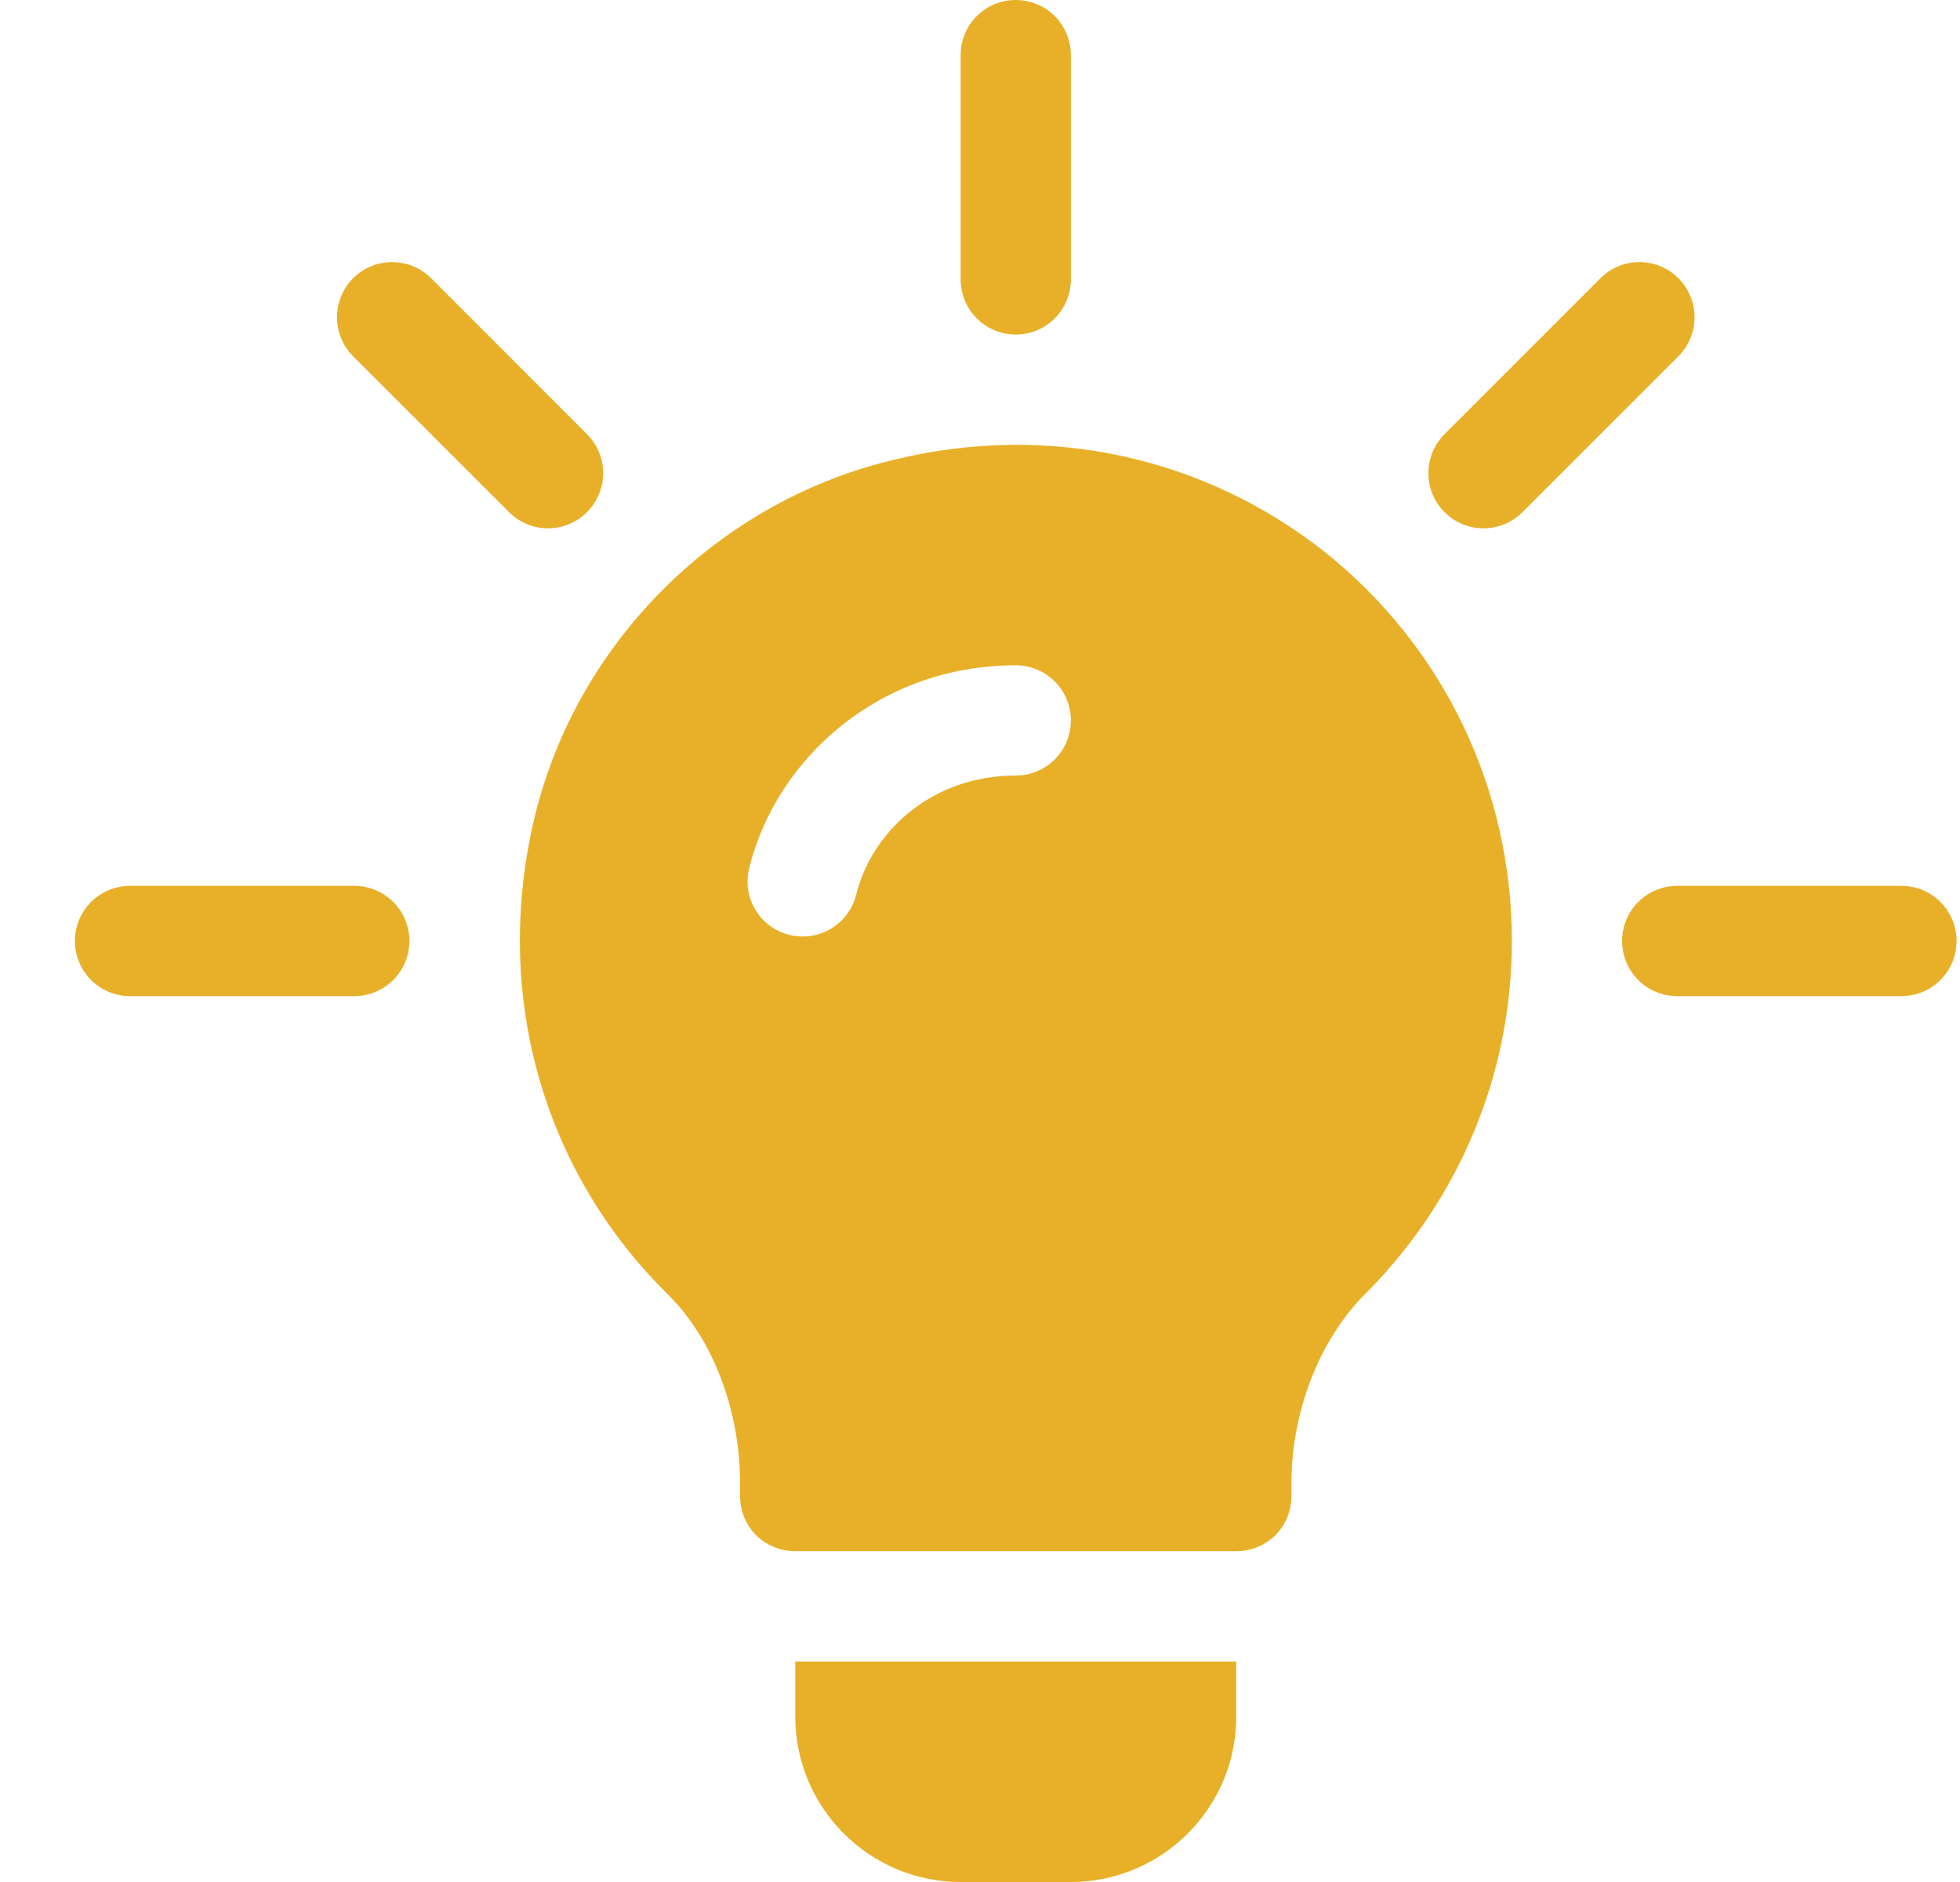
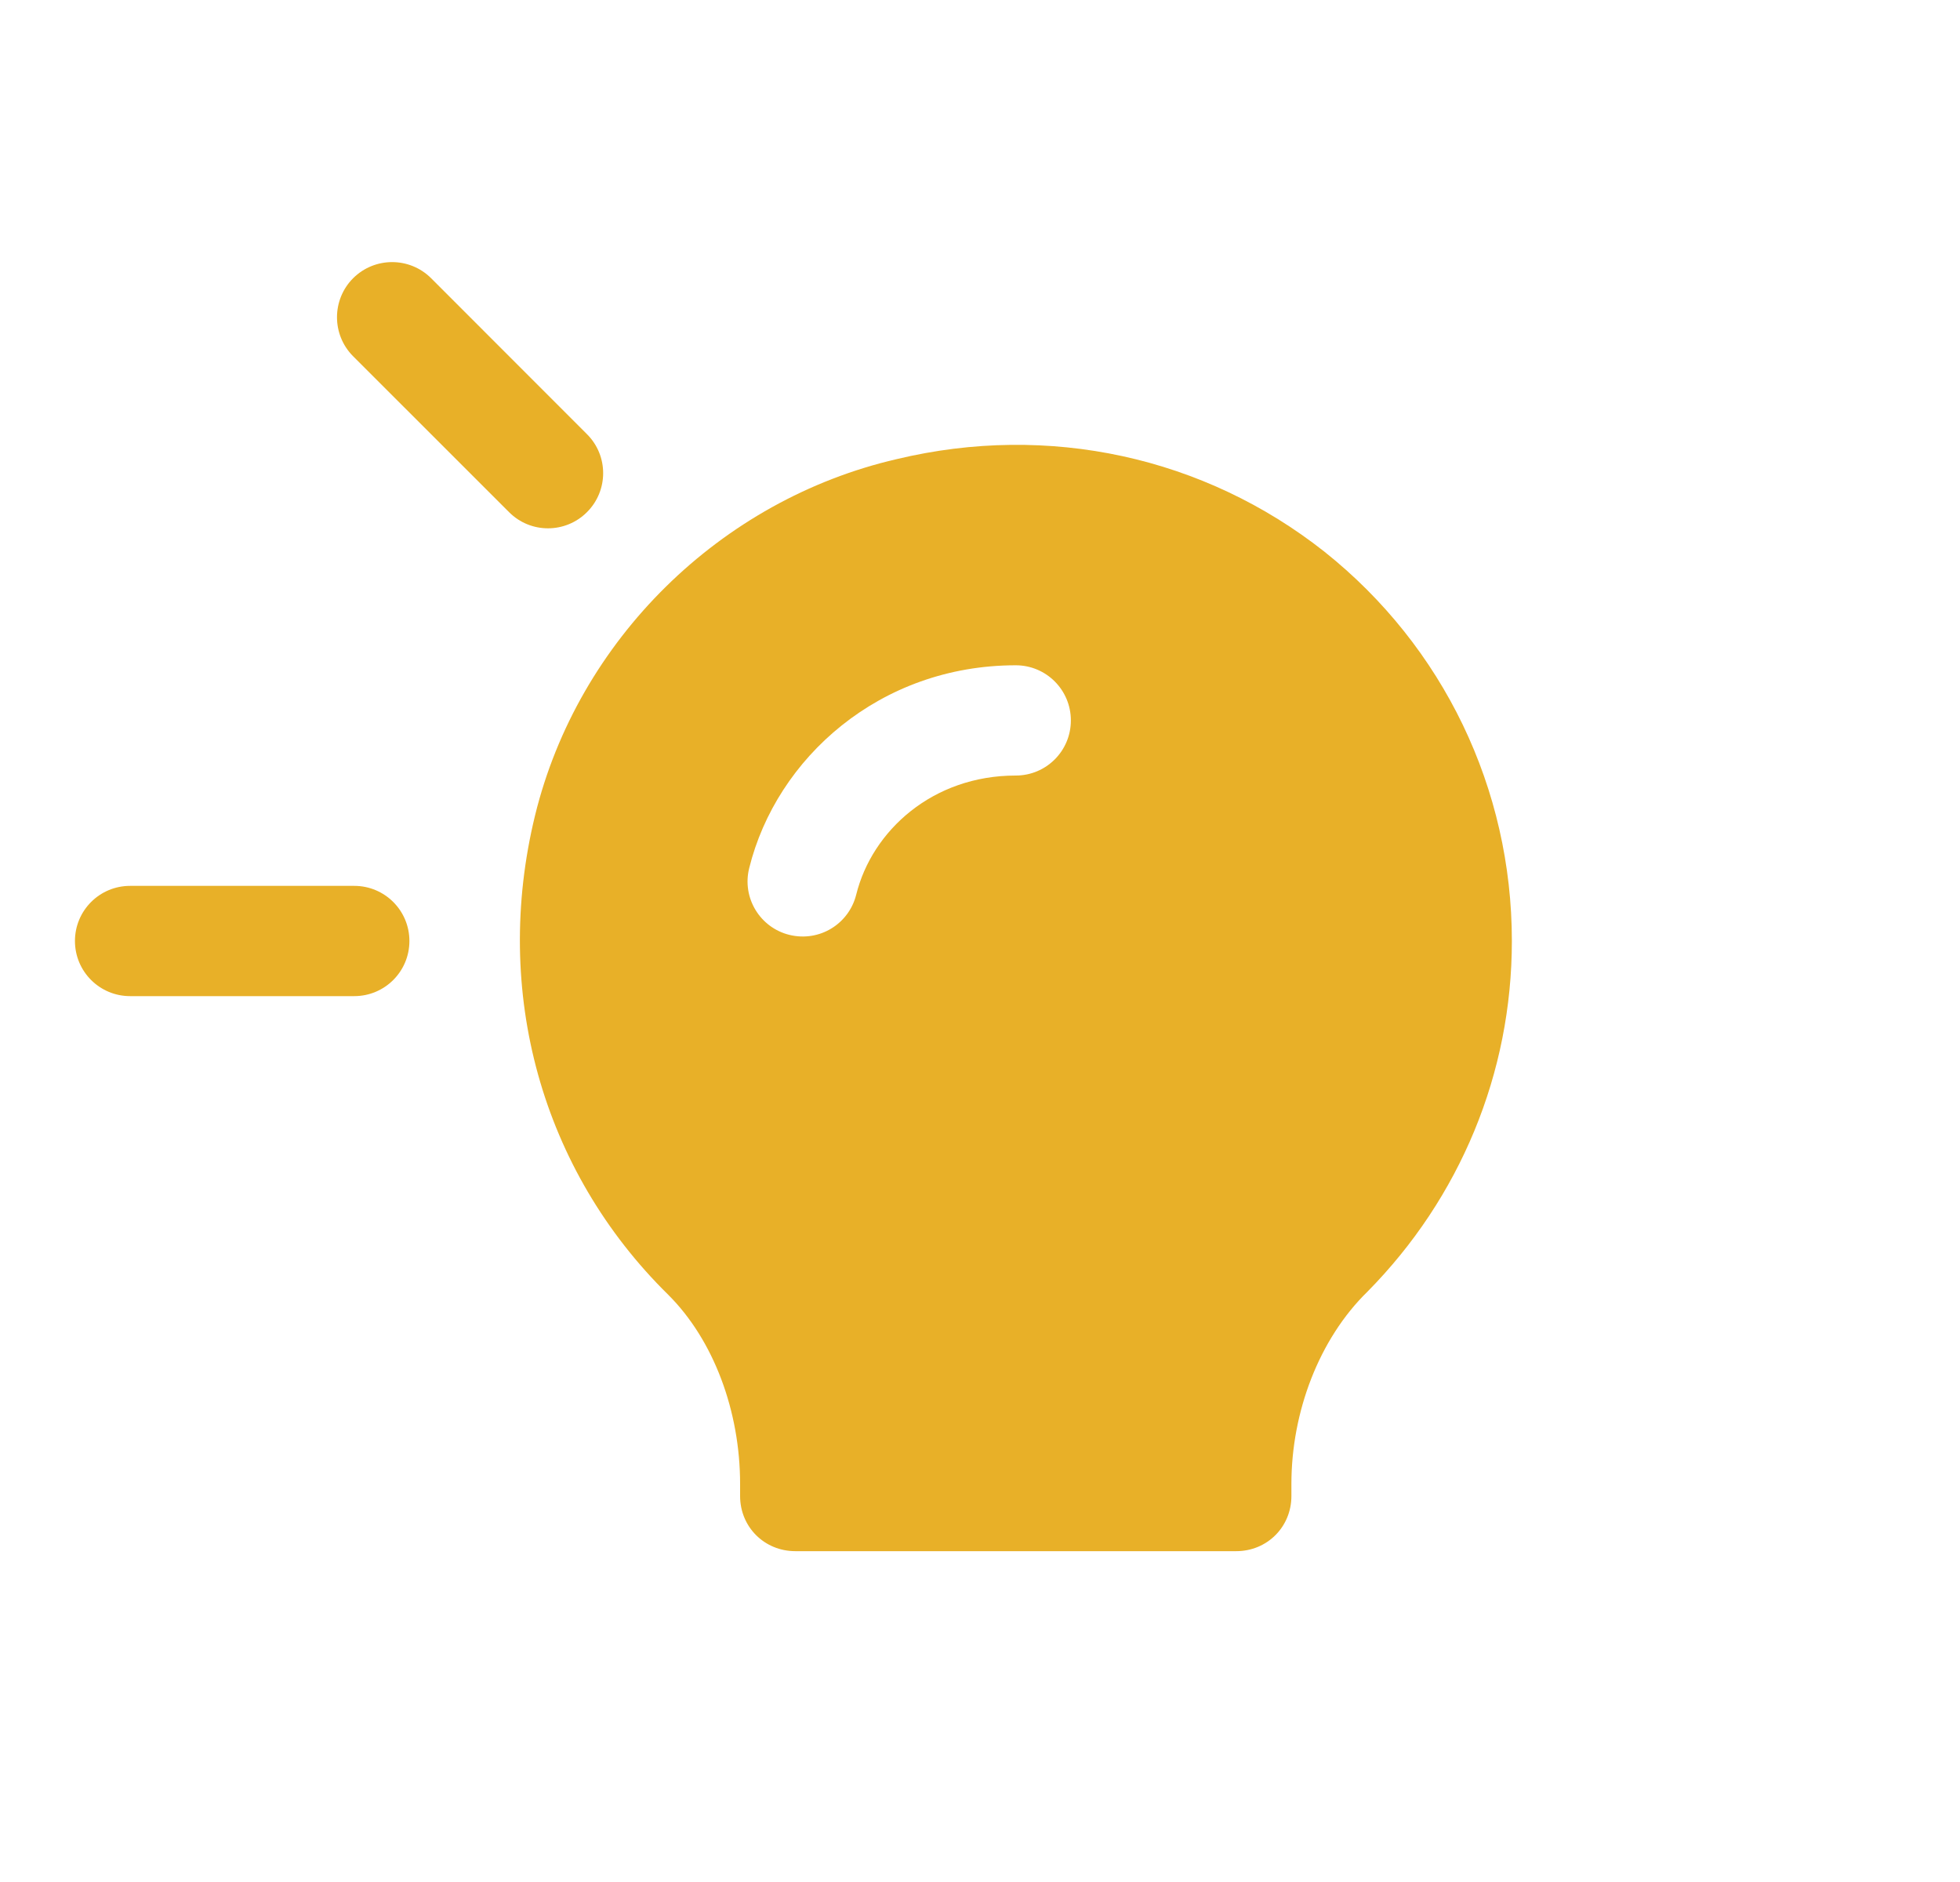
<svg xmlns="http://www.w3.org/2000/svg" width="25" height="24" viewBox="0 0 25 24" fill="none">
  <g clip-path="url(#clip0_41_320)">
    <path d="M7.487 5.537L5.499 3.548C5.224 3.274 4.779 3.274 4.504 3.548C4.23 3.823 4.23 4.268 4.504 4.543L6.493 6.531C6.767 6.806 7.212 6.806 7.487 6.531C7.762 6.256 7.762 5.811 7.487 5.537Z" fill="#E8B028" />
    <path d="M4.519 11.297H1.659C1.271 11.297 0.956 11.611 0.956 12C0.956 12.389 1.271 12.703 1.659 12.703H4.519C4.907 12.703 5.222 12.389 5.222 12C5.222 11.611 4.907 11.297 4.519 11.297Z" fill="#E8B028" />
-     <path d="M24.253 11.297H21.394C21.005 11.297 20.69 11.611 20.69 12C20.69 12.389 21.005 12.703 21.394 12.703H24.253C24.642 12.703 24.956 12.389 24.956 12C24.956 11.611 24.642 11.297 24.253 11.297Z" fill="#E8B028" />
-     <path d="M21.408 3.548C21.133 3.274 20.688 3.274 20.414 3.548L18.425 5.537C18.151 5.811 18.151 6.256 18.425 6.531C18.7 6.806 19.145 6.806 19.419 6.531L21.408 4.543C21.683 4.268 21.683 3.823 21.408 3.548Z" fill="#E8B028" />
-     <path d="M12.956 0C12.567 0 12.253 0.314 12.253 0.703V3.562C12.253 3.951 12.567 4.266 12.956 4.266C13.345 4.266 13.659 3.951 13.659 3.562V0.703C13.659 0.314 13.345 0 12.956 0Z" fill="#E8B028" />
    <path d="M16.894 7.036C15.361 5.826 13.378 5.39 11.437 5.855C9.187 6.375 7.373 8.161 6.825 10.397C6.276 12.647 6.909 14.925 8.526 16.514C9.103 17.09 9.44 17.995 9.44 18.923V19.078C9.44 19.472 9.75 19.781 10.144 19.781H15.769C16.162 19.781 16.472 19.472 16.472 19.078V18.923C16.472 18.009 16.823 17.076 17.442 16.472C18.623 15.276 19.284 13.687 19.284 12C19.284 10.059 18.412 8.245 16.894 7.036ZM12.956 9.89C11.895 9.89 11.123 10.594 10.921 11.409C10.829 11.779 10.456 12.016 10.069 11.922C9.692 11.829 9.462 11.447 9.556 11.071C9.904 9.665 11.225 8.484 12.956 8.484C13.345 8.484 13.659 8.799 13.659 9.187C13.659 9.576 13.345 9.89 12.956 9.89Z" fill="#E8B028" />
-     <path d="M10.144 21.188V21.891C10.144 23.054 11.09 24 12.253 24H13.659C14.822 24 15.769 23.054 15.769 21.891V21.188H10.144Z" fill="#E8B028" />
  </g>
  <defs>
    <clipPath id="clip0_41_320">
      <rect width="24" height="24" fill="white" transform="translate(0.956)" />
    </clipPath>
  </defs>
</svg>